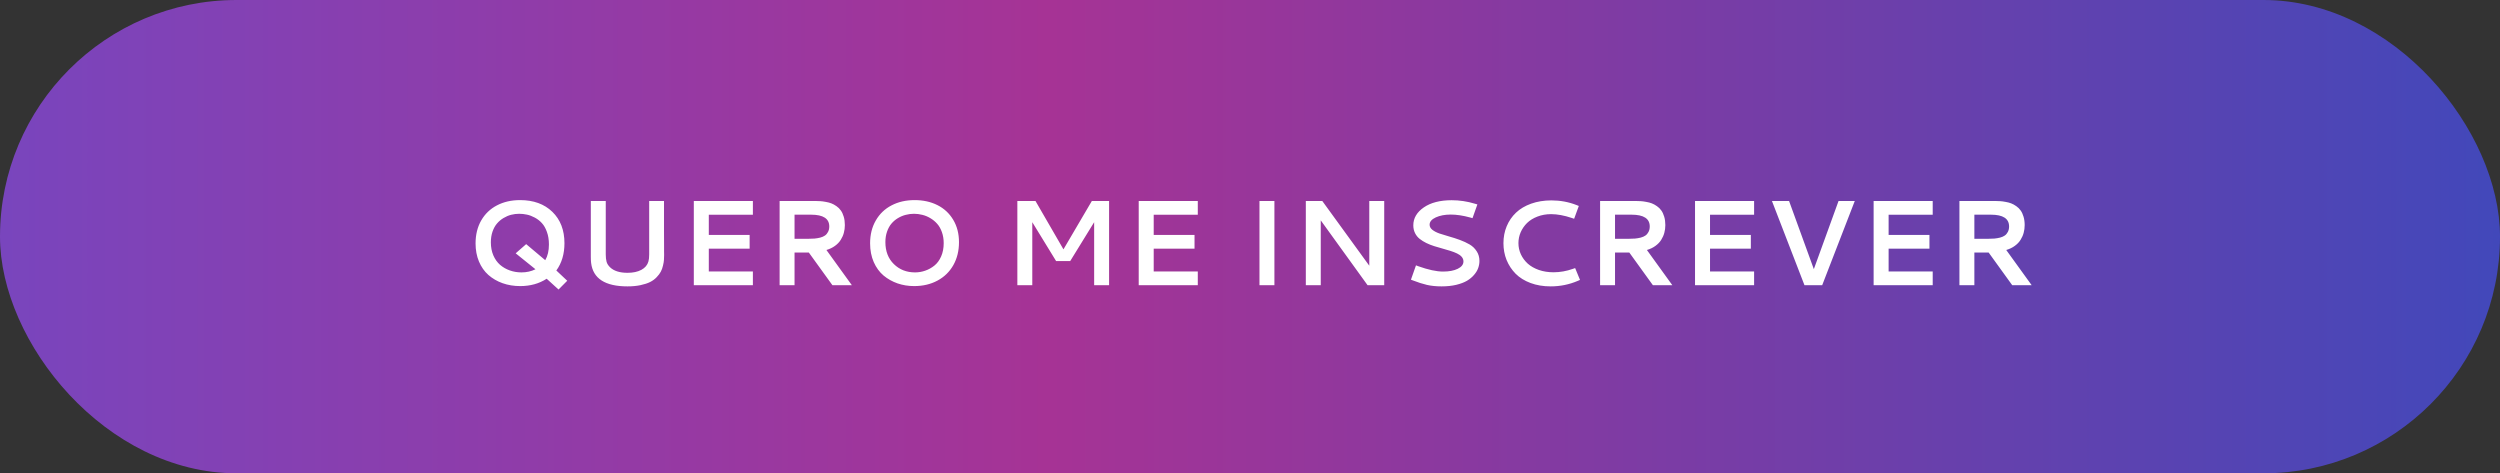
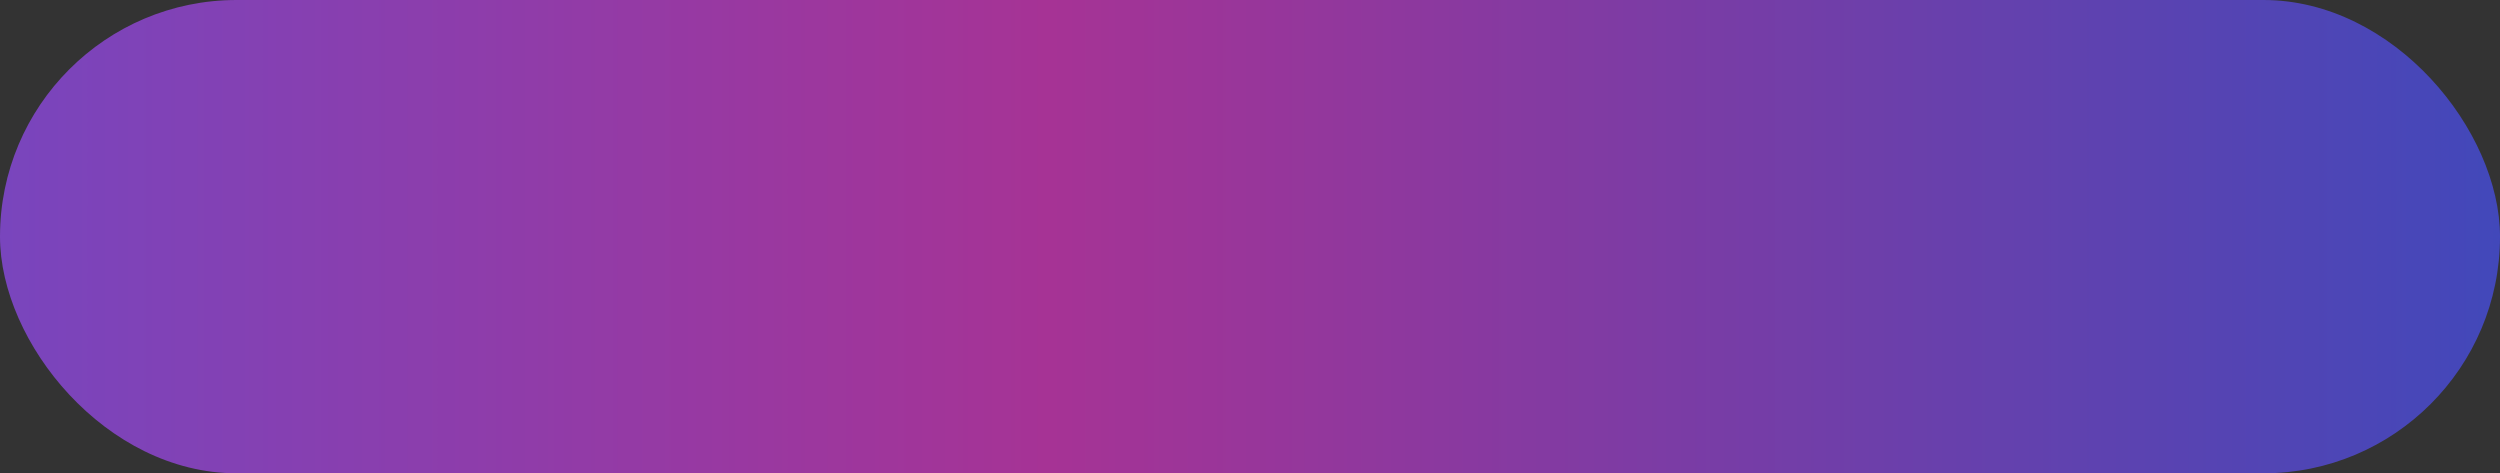
<svg xmlns="http://www.w3.org/2000/svg" width="412" height="78" viewBox="0 0 412 78" fill="none">
  <rect x="0" y="0" width="412" height="78" fill="#333333" stroke="none" />
  <rect width="412" height="78" rx="39" fill="url(#paint0_linear_348_633)" />
-   <path d="M85.707 32.977C87.927 32.977 89.701 33.621 91.029 34.91C92.357 36.199 93.022 37.921 93.022 40.076C93.022 41.853 92.576 43.354 91.684 44.578L93.481 46.268L92.045 47.713L90.092 45.935C88.848 46.743 87.393 47.147 85.727 47.147C84.685 47.147 83.715 46.987 82.816 46.668C81.924 46.349 81.147 45.897 80.482 45.31C79.825 44.725 79.307 43.986 78.93 43.094C78.559 42.202 78.373 41.209 78.373 40.115C78.373 38.676 78.682 37.417 79.301 36.336C79.926 35.249 80.792 34.419 81.898 33.846C83.005 33.266 84.275 32.977 85.707 32.977ZM85.561 35.232C85.111 35.232 84.669 35.288 84.232 35.398C83.803 35.509 83.383 35.688 82.973 35.935C82.569 36.176 82.214 36.476 81.908 36.834C81.602 37.185 81.355 37.632 81.166 38.172C80.984 38.706 80.893 39.295 80.893 39.94C80.893 40.734 81.029 41.45 81.303 42.088C81.576 42.719 81.944 43.237 82.406 43.641C82.875 44.044 83.412 44.353 84.018 44.568C84.623 44.783 85.264 44.891 85.941 44.891C86.788 44.891 87.556 44.718 88.246 44.373L84.984 41.746L86.713 40.232L89.857 42.879C90.261 42.189 90.463 41.326 90.463 40.291C90.463 39.516 90.352 38.826 90.131 38.221C89.916 37.615 89.639 37.13 89.301 36.766C88.969 36.401 88.578 36.098 88.129 35.857C87.68 35.617 87.247 35.454 86.83 35.369C86.413 35.278 85.99 35.232 85.561 35.232ZM103.412 47.195C99.727 47.195 97.728 45.906 97.416 43.328C97.383 43.048 97.367 42.693 97.367 42.264V42.137V33.123H99.828V41.922C99.828 42.41 99.874 42.82 99.965 43.152C100.062 43.478 100.255 43.777 100.541 44.051C101.173 44.656 102.13 44.959 103.412 44.959C104.33 44.959 105.092 44.796 105.697 44.471C106.303 44.145 106.69 43.686 106.859 43.094C106.944 42.807 106.986 42.417 106.986 41.922V33.123H109.428C109.428 35.154 109.428 36.818 109.428 38.113C109.434 39.402 109.438 40.229 109.438 40.594C109.438 40.952 109.438 41.242 109.438 41.463C109.444 41.684 109.447 41.867 109.447 42.01C109.447 42.316 109.438 42.592 109.418 42.84C109.405 43.081 109.353 43.39 109.262 43.768C109.177 44.145 109.057 44.48 108.9 44.773C108.751 45.06 108.523 45.363 108.217 45.682C107.917 46.001 107.559 46.264 107.143 46.473C106.732 46.681 106.208 46.853 105.57 46.99C104.932 47.127 104.213 47.195 103.412 47.195ZM114.34 47V33.123H124.076V35.389H116.811V38.719H123.539V40.984H116.811V44.734H124.076V47H114.34ZM139.232 37.098C139.232 37.54 139.177 37.964 139.066 38.367C138.962 38.764 138.793 39.148 138.559 39.52C138.331 39.891 138.015 40.223 137.611 40.516C137.214 40.809 136.742 41.036 136.195 41.199L140.385 47H137.182L133.295 41.619H130.941V47H128.48V33.123H134.389C134.682 33.123 134.949 33.133 135.189 33.152C135.437 33.165 135.733 33.204 136.078 33.27C136.43 33.328 136.739 33.41 137.006 33.514C137.279 33.618 137.559 33.771 137.846 33.973C138.139 34.175 138.38 34.412 138.568 34.685C138.764 34.953 138.923 35.294 139.047 35.711C139.171 36.121 139.232 36.583 139.232 37.098ZM130.941 35.379V39.353H133.207C133.598 39.353 133.943 39.34 134.242 39.315C134.542 39.288 134.851 39.236 135.17 39.158C135.489 39.074 135.749 38.96 135.951 38.816C136.16 38.673 136.329 38.475 136.459 38.221C136.596 37.967 136.664 37.667 136.664 37.322C136.664 36.027 135.665 35.379 133.666 35.379H130.941ZM150.727 32.977C152.139 32.977 153.396 33.253 154.496 33.807C155.596 34.36 156.462 35.167 157.094 36.228C157.725 37.283 158.041 38.51 158.041 39.91C158.041 41.329 157.732 42.589 157.113 43.69C156.495 44.783 155.626 45.633 154.506 46.238C153.386 46.844 152.1 47.147 150.648 47.147C149.691 47.147 148.783 47 147.924 46.707C147.064 46.408 146.293 45.975 145.609 45.408C144.932 44.835 144.392 44.093 143.988 43.182C143.591 42.27 143.393 41.242 143.393 40.096C143.393 38.67 143.705 37.417 144.33 36.336C144.955 35.249 145.821 34.419 146.928 33.846C148.035 33.266 149.301 32.977 150.727 32.977ZM152.006 35.408C151.557 35.291 151.098 35.232 150.629 35.232C150.16 35.232 149.704 35.291 149.262 35.408C148.819 35.519 148.393 35.698 147.982 35.945C147.579 36.186 147.224 36.486 146.918 36.844C146.612 37.202 146.368 37.645 146.186 38.172C146.003 38.693 145.912 39.269 145.912 39.9C145.912 41.404 146.378 42.612 147.309 43.523C148.24 44.435 149.402 44.891 150.795 44.891C151.374 44.891 151.934 44.796 152.475 44.607C153.021 44.419 153.526 44.139 153.988 43.768C154.451 43.397 154.822 42.892 155.102 42.254C155.382 41.616 155.521 40.89 155.521 40.076C155.521 39.412 155.424 38.807 155.229 38.26C155.033 37.706 154.773 37.247 154.447 36.883C154.128 36.518 153.754 36.209 153.324 35.955C152.901 35.701 152.462 35.519 152.006 35.408ZM167.66 33.123H170.648L175.258 41.092L179.936 33.123H182.777V47H180.316V36.619L176.371 43.025H174.047L170.121 36.619V47H167.66V33.123ZM187.66 47V33.123H197.396V35.389H190.131V38.719H196.859V40.984H190.131V44.734H197.396V47H187.66ZM207.562 33.123H210.023V47H207.562V33.123ZM215.199 33.123H217.914L225.658 43.787V33.123H228.119V47H225.375L217.66 36.316V47H215.199V33.123ZM239.232 32.996C240.528 32.996 241.807 33.188 243.07 33.572L243.471 33.69L242.67 35.955L242.299 35.848C241.12 35.522 240.046 35.359 239.076 35.359C238.119 35.359 237.299 35.516 236.615 35.828C235.938 36.141 235.6 36.541 235.6 37.029C235.6 37.348 235.749 37.628 236.049 37.869C236.355 38.11 236.749 38.315 237.23 38.484C237.712 38.647 238.243 38.81 238.822 38.973C239.408 39.135 239.994 39.324 240.58 39.539C241.166 39.754 241.7 40.001 242.182 40.281C242.663 40.561 243.054 40.935 243.354 41.404C243.66 41.867 243.812 42.4 243.812 43.006C243.812 43.397 243.744 43.784 243.607 44.168C243.477 44.546 243.253 44.92 242.934 45.291C242.621 45.662 242.23 45.988 241.762 46.268C241.299 46.541 240.707 46.766 239.984 46.941C239.268 47.111 238.464 47.195 237.572 47.195C236.68 47.195 235.876 47.114 235.16 46.951C234.444 46.782 233.686 46.541 232.885 46.228L232.523 46.092L233.354 43.728L233.734 43.875C235.382 44.461 236.739 44.754 237.807 44.754C238.809 44.754 239.62 44.601 240.238 44.295C240.863 43.989 241.176 43.585 241.176 43.084C241.176 42.804 241.081 42.553 240.893 42.332C240.704 42.111 240.45 41.925 240.131 41.775C239.812 41.619 239.444 41.476 239.027 41.346C238.617 41.215 238.184 41.089 237.729 40.965C237.273 40.841 236.817 40.708 236.361 40.565C235.906 40.421 235.469 40.249 235.053 40.047C234.643 39.845 234.278 39.617 233.959 39.363C233.64 39.109 233.386 38.794 233.197 38.416C233.008 38.032 232.914 37.605 232.914 37.137C232.914 35.965 233.487 34.982 234.633 34.188C235.785 33.393 237.318 32.996 239.232 32.996ZM255.678 33.025C257.136 33.025 258.52 33.283 259.828 33.797L260.189 33.943L259.418 36.053L259.047 35.926C257.784 35.503 256.641 35.291 255.619 35.291C254.812 35.291 254.063 35.425 253.373 35.691C252.689 35.952 252.12 36.303 251.664 36.746C251.215 37.189 250.863 37.697 250.609 38.27C250.362 38.842 250.238 39.441 250.238 40.066C250.238 40.711 250.372 41.326 250.639 41.912C250.912 42.492 251.29 43.003 251.771 43.445C252.26 43.882 252.872 44.23 253.607 44.49C254.343 44.744 255.147 44.871 256.02 44.871C257.087 44.871 258.155 44.682 259.223 44.305L259.584 44.178L260.385 46.131L260.023 46.287C258.611 46.893 257.12 47.195 255.551 47.195C254.333 47.195 253.227 47.01 252.23 46.639C251.241 46.268 250.424 45.76 249.779 45.115C249.135 44.464 248.637 43.709 248.285 42.85C247.94 41.99 247.768 41.066 247.768 40.076C247.768 39.074 247.947 38.143 248.305 37.283C248.663 36.424 249.174 35.678 249.838 35.047C250.502 34.415 251.335 33.921 252.338 33.562C253.34 33.204 254.454 33.025 255.678 33.025ZM274.447 37.098C274.447 37.54 274.392 37.964 274.281 38.367C274.177 38.764 274.008 39.148 273.773 39.52C273.546 39.891 273.23 40.223 272.826 40.516C272.429 40.809 271.957 41.036 271.41 41.199L275.6 47H272.396L268.51 41.619H266.156V47H263.695V33.123H269.604C269.896 33.123 270.163 33.133 270.404 33.152C270.652 33.165 270.948 33.204 271.293 33.27C271.645 33.328 271.954 33.41 272.221 33.514C272.494 33.618 272.774 33.771 273.061 33.973C273.354 34.175 273.594 34.412 273.783 34.685C273.979 34.953 274.138 35.294 274.262 35.711C274.385 36.121 274.447 36.583 274.447 37.098ZM266.156 35.379V39.353H268.422C268.812 39.353 269.158 39.34 269.457 39.315C269.757 39.288 270.066 39.236 270.385 39.158C270.704 39.074 270.964 38.96 271.166 38.816C271.374 38.673 271.544 38.475 271.674 38.221C271.811 37.967 271.879 37.667 271.879 37.322C271.879 36.027 270.88 35.379 268.881 35.379H266.156ZM279.34 47V33.123H289.076V35.389H281.811V38.719H288.539V40.984H281.811V44.734H289.076V47H279.34ZM292.016 33.123H294.838L298.92 44.353L302.992 33.123H305.668L300.297 47H297.377L292.016 33.123ZM308.773 47V33.123H318.51V35.389H311.244V38.719H317.973V40.984H311.244V44.734H318.51V47H308.773ZM333.666 37.098C333.666 37.54 333.611 37.964 333.5 38.367C333.396 38.764 333.227 39.148 332.992 39.52C332.764 39.891 332.449 40.223 332.045 40.516C331.648 40.809 331.176 41.036 330.629 41.199L334.818 47H331.615L327.729 41.619H325.375V47H322.914V33.123H328.822C329.115 33.123 329.382 33.133 329.623 33.152C329.87 33.165 330.167 33.204 330.512 33.27C330.863 33.328 331.173 33.41 331.439 33.514C331.713 33.618 331.993 33.771 332.279 33.973C332.572 34.175 332.813 34.412 333.002 34.685C333.197 34.953 333.357 35.294 333.48 35.711C333.604 36.121 333.666 36.583 333.666 37.098ZM325.375 35.379V39.353H327.641C328.031 39.353 328.376 39.34 328.676 39.315C328.975 39.288 329.285 39.236 329.604 39.158C329.923 39.074 330.183 38.96 330.385 38.816C330.593 38.673 330.762 38.475 330.893 38.221C331.029 37.967 331.098 37.667 331.098 37.322C331.098 36.027 330.098 35.379 328.1 35.379H325.375Z" fill="white" />
  <defs>
    <linearGradient id="paint0_linear_348_633" x1="0" y1="39" x2="412" y2="39" gradientUnits="userSpaceOnUse">
      <stop stop-color="#7945BD" />
      <stop offset="0.42" stop-color="#A63395" />
      <stop offset="1" stop-color="#4248BA" />
    </linearGradient>
  </defs>
</svg>